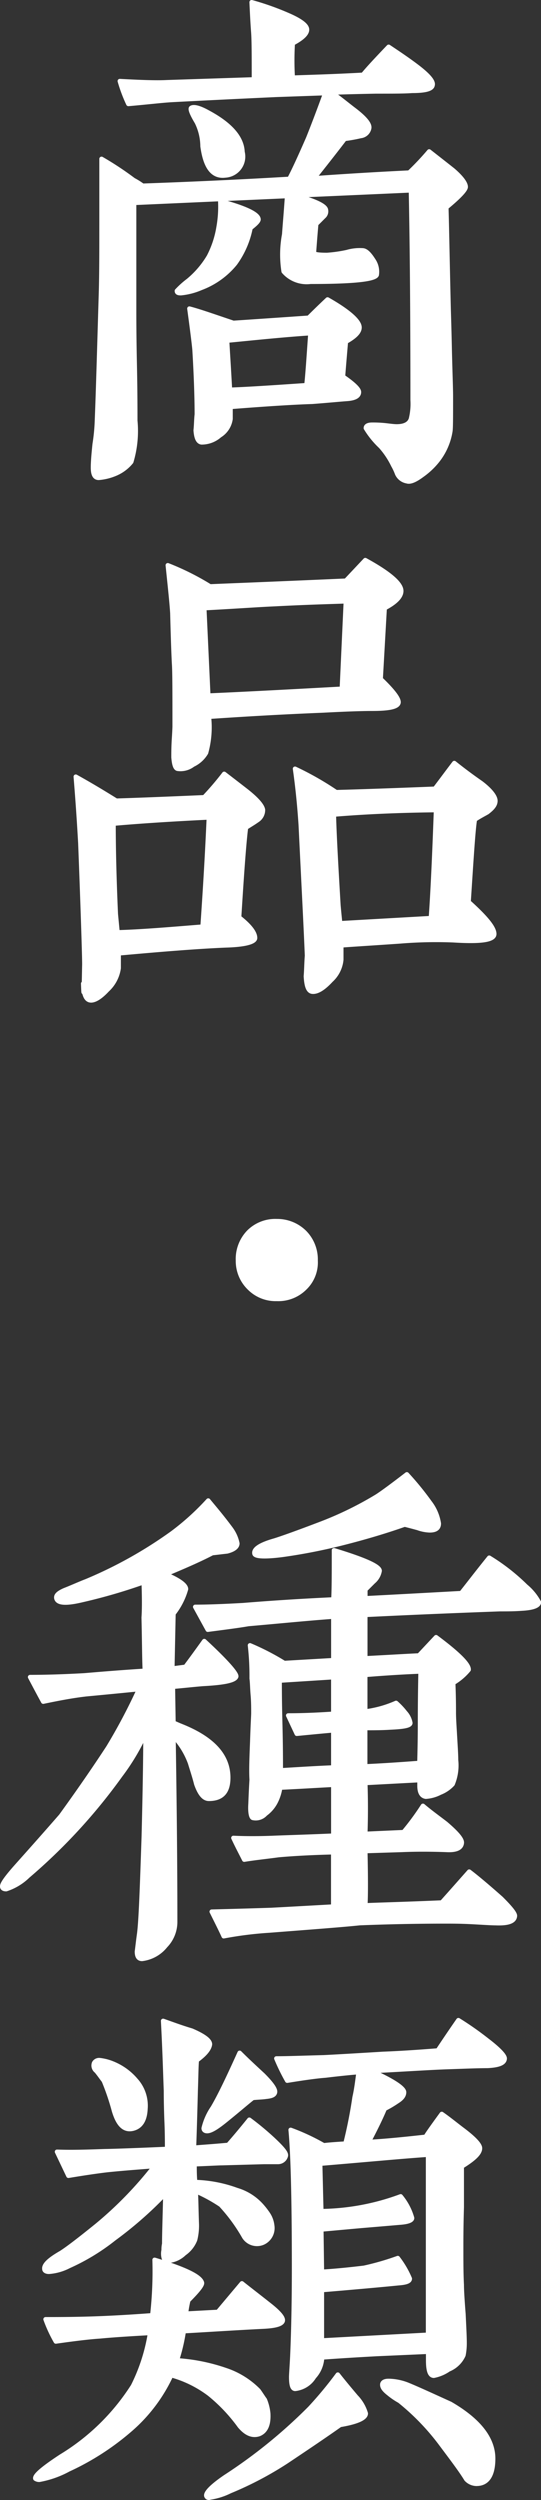
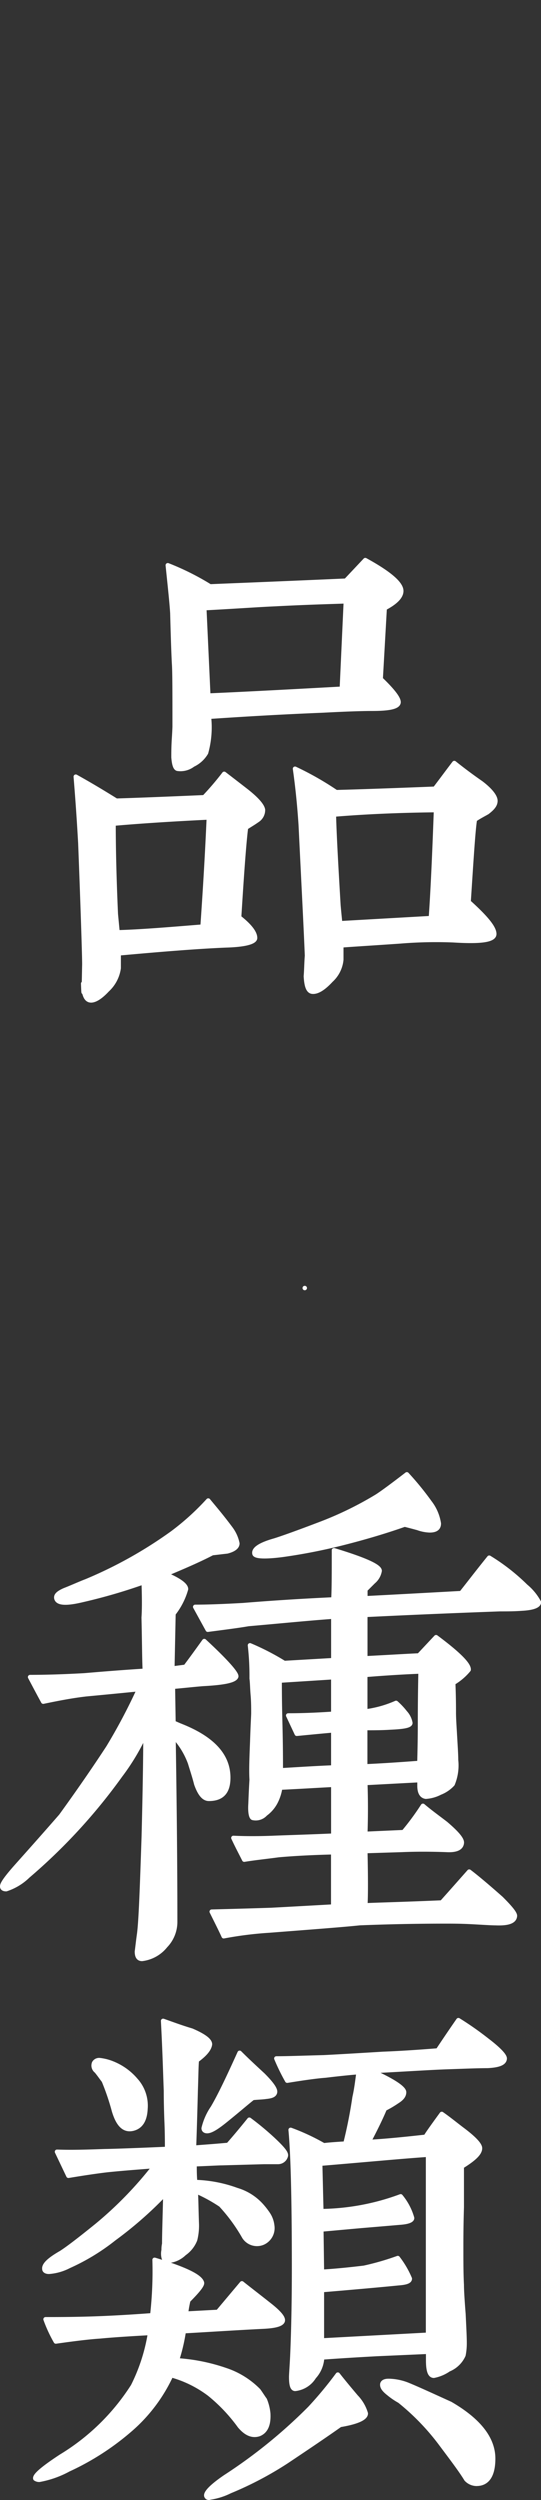
<svg xmlns="http://www.w3.org/2000/svg" width="36.559" height="168.7" viewBox="0 0 36.559 168.7">
  <rect x="0" y="0" width="36.559" height="168.7" fill="#333333" stroke="none" />
  <g id="グループ_1046" data-name="グループ 1046" transform="translate(-273.358 -910.706)">
-     <path id="パス_1432" data-name="パス 1432" d="M301.757,931.705c.039,1.273.077,3.548.154,6.749,0,.115.038,1.08.077,2.97.039,1.543.077,2.546.077,3.009,0,1.427,0,2.2-.038,2.392a4.283,4.283,0,0,1-.965,2.082,5,5,0,0,1-.926.85c-.463.346-.81.5-1.041.424a.892.892,0,0,1-.657-.5,3.885,3.885,0,0,0-.269-.578,5.5,5.5,0,0,0-.849-1.272,5.9,5.9,0,0,1-1-1.234c0-.156.154-.232.424-.232a8.03,8.03,0,0,1,.85.038c.346.038.616.077.809.077.5,0,.849-.154.964-.5a4.278,4.278,0,0,0,.115-1.273c0-5.67-.038-10.376-.115-14.157-1.735.077-4.32.194-7.831.347,1.351.348,2.045.7,2.085.965a.464.464,0,0,1-.156.463c-.192.194-.346.348-.5.5-.115,1.312-.154,1.968-.154,1.929,0,.115.309.156.887.156a9.252,9.252,0,0,0,1.351-.193,3.059,3.059,0,0,1,1.041-.117c.231,0,.463.231.734.657a1.376,1.376,0,0,1,.231,1c-.116.307-1.582.463-4.475.463a2.051,2.051,0,0,1-1.814-.695,7.347,7.347,0,0,1,.039-2.507c.038-.58.117-1.428.194-2.584l-10.339.462v7.021c0,.694,0,1.967.039,3.817s.039,3.126.039,3.858a7.252,7.252,0,0,1-.271,2.778,2.737,2.737,0,0,1-1,.772,3.639,3.639,0,0,1-1.2.309c-.271,0-.386-.231-.386-.695,0-.348.038-.849.115-1.582a12.77,12.77,0,0,0,.154-1.619c.077-1.891.156-4.745.271-8.563.038-1.312.038-2.894.038-4.745v-4.321a21.435,21.435,0,0,1,2.161,1.427,4.689,4.689,0,0,1,.617.387c3.356-.117,6.634-.271,9.914-.463.309-.581.732-1.505,1.272-2.74.309-.77.694-1.773,1.157-3.047l-3.318.116q-3.76.173-7.058.346c-.657.038-1.62.154-2.932.269a10.067,10.067,0,0,1-.579-1.543c1.427.077,2.469.116,3.2.077l5.864-.192c0-1.543,0-2.584-.039-3.164-.038-.463-.076-1.157-.116-2.044a18.4,18.4,0,0,1,2.585.926c.772.348,1.157.655,1.157.926s-.309.578-.964.926a19.541,19.541,0,0,0,0,2.313c1.041-.038,2.622-.076,4.745-.192.346-.424.926-1.043,1.735-1.89.578.385,1.157.772,1.735,1.2.888.654,1.312,1.117,1.235,1.387-.038.269-.5.386-1.389.386-.5.039-1.312.039-2.43.039-1.967.038-2.971.076-3.009.076.5.348.965.734,1.466,1.119.772.578,1.12,1,1.08,1.273a.656.656,0,0,1-.579.54,10.719,10.719,0,0,1-1.079.194q-.753.985-2.083,2.661c2.7-.192,4.86-.31,6.442-.386a17.99,17.99,0,0,0,1.35-1.428q1.332,1.042,1.62,1.272c.579.5.849.888.849,1.12C303.069,930.509,302.644,930.972,301.757,931.705Zm-13.231,1.387a6.074,6.074,0,0,1-1.041,2.392,5.433,5.433,0,0,1-2.315,1.658,4.482,4.482,0,0,1-1.351.348c-.192,0-.269-.039-.269-.156a5.854,5.854,0,0,1,.772-.693,6.253,6.253,0,0,0,1.389-1.62,6.568,6.568,0,0,0,.655-1.968,7.858,7.858,0,0,0,.116-1.773c1.735.463,2.584.888,2.584,1.234C289.067,932.63,288.873,932.822,288.527,933.093Zm6.442,7.675c-.039.5-.115,1.313-.194,2.354.732.5,1.08.849,1.08,1.041q0,.406-.809.463c-.542.039-1.312.116-2.354.194-1.233.039-3.086.154-5.515.346v.81a1.565,1.565,0,0,1-.734,1.119,1.835,1.835,0,0,1-1.235.463c-.232-.038-.348-.307-.386-.81.038-.348.038-.732.077-1.08,0-.965-.039-2.431-.154-4.359q-.057-.638-.348-2.778c.734.192,1.7.54,2.971.964q1.736-.114,5.091-.347c.271-.269.7-.694,1.274-1.234,1.427.809,2.16,1.466,2.16,1.89C295.894,940.114,295.586,940.421,294.969,940.768Zm-8.14-11.223c-.849.115-1.35-.54-1.543-1.968a3.755,3.755,0,0,0-.386-1.62c-.347-.578-.462-.887-.386-.965.154-.115.54-.038,1.159.31q2.256,1.214,2.313,2.662A1.274,1.274,0,0,1,286.829,929.545Zm.116,11.147c.038.732.115,1.852.192,3.316,1.157-.038,2.893-.153,5.168-.309.079-.694.154-1.851.271-3.51C290.763,940.306,288.912,940.5,286.945,940.692Z" transform="translate(1.761 -7)" fill="#fff" stroke="#fff" stroke-linecap="round" stroke-linejoin="round" stroke-width="0.3" />
    <path id="パス_1433" data-name="パス 1433" d="M289.322,962.244c-.271.192-.54.347-.772.5-.116.885-.269,2.892-.463,6.055.732.578,1.079,1.041,1.079,1.389,0,.271-.654.463-1.967.5-1.85.076-4.282.269-7.251.539v1a2.456,2.456,0,0,1-.772,1.466c-.5.54-.926.772-1.2.694s-.387-.463-.425-1.12c.038,1.082.038.657.079-1.31,0-.5-.079-3.2-.271-8.177-.039-.656-.116-2.122-.309-4.475,1.042.578,1.929,1.118,2.738,1.62,1.312-.039,3.28-.115,5.94-.231a19.575,19.575,0,0,0,1.351-1.581q.753.577,1.5,1.157c.734.578,1.08,1,1.12,1.272A.821.821,0,0,1,289.322,962.244Zm-9.721.23c0,1.466.038,3.512.153,6.1.039.425.079.81.116,1.235,1.505-.039,3.394-.194,5.748-.386.156-2.236.309-4.705.425-7.368C283.034,962.2,280.874,962.359,279.6,962.474Zm18.323-14.541-.271,4.782c.887.849,1.274,1.389,1.2,1.62-.079.271-.657.386-1.776.386-.693,0-1.813.038-3.316.117-2.855.115-5.439.269-7.714.424a6.409,6.409,0,0,1-.194,2.43,2.039,2.039,0,0,1-.888.809,1.377,1.377,0,0,1-1.041.271c-.154-.039-.232-.309-.269-.772,0-.309,0-.734.038-1.312s.039-.809.039-.732c0-2.315,0-3.742-.039-4.282-.038-.734-.077-1.891-.115-3.395-.038-.657-.154-1.736-.31-3.241a17.638,17.638,0,0,1,2.856,1.428c.887-.039,3.934-.154,9.18-.386l1.31-1.39q2.431,1.332,2.431,2.085C299.042,947.16,298.657,947.547,297.924,947.933Zm-7.445-.271c-.964.039-2.546.154-4.746.271l.272,5.9q2.776-.116,9.025-.462l.271-5.9C294.259,947.508,292.678,947.547,290.479,947.662Zm14.388,14.04c-.271.156-.578.31-.85.5-.115.732-.23,2.586-.422,5.555,1.156,1.041,1.735,1.736,1.735,2.161s-.926.54-2.778.424a29.626,29.626,0,0,0-3.587.077c-2.238.154-3.548.231-3.973.271v.964a2.151,2.151,0,0,1-.694,1.387c-.5.54-.926.811-1.274.772-.269-.038-.386-.384-.424-1.041.038-.463.038-.926.077-1.387-.077-1.929-.231-4.861-.424-8.834-.077-1.157-.194-2.431-.387-3.781a20.523,20.523,0,0,1,2.779,1.581c1.5-.038,3.741-.116,6.674-.232.5-.655.924-1.233,1.31-1.735.578.463,1.2.926,1.813,1.35.657.5.965.926.965,1.2S305.214,961.433,304.867,961.7Zm-10.338.156-.039.038c.039,1.466.156,3.51.309,6.1.038.425.077.81.116,1.2l6.132-.348q.175-2.428.348-7.289C298.694,961.587,296.419,961.7,294.529,961.858Z" transform="translate(1.429 3.811)" fill="#fff" stroke="#fff" stroke-linecap="round" stroke-linejoin="round" stroke-width="0.3" />
-     <path id="パス_1434" data-name="パス 1434" d="M289.377,978.076a2.527,2.527,0,0,1-1.891.734,2.5,2.5,0,0,1-1.85-.734,2.536,2.536,0,0,1-.772-1.852,2.614,2.614,0,0,1,.734-1.929,2.527,2.527,0,0,1,1.888-.732,2.622,2.622,0,0,1,1.891.77,2.6,2.6,0,0,1,.734,1.891A2.388,2.388,0,0,1,289.377,978.076Z" transform="translate(4.575 19.546)" fill="#fff" stroke="#fff" stroke-linecap="round" stroke-linejoin="round" stroke-width="0.3" />
+     <path id="パス_1434" data-name="パス 1434" d="M289.377,978.076A2.388,2.388,0,0,1,289.377,978.076Z" transform="translate(4.575 19.546)" fill="#fff" stroke="#fff" stroke-linecap="round" stroke-linejoin="round" stroke-width="0.3" />
    <path id="パス_1435" data-name="パス 1435" d="M284.54,990.293c.926.387,1.387.734,1.387,1a4.779,4.779,0,0,1-.847,1.66l-.077,3.7.887-.115q.4-.522,1.272-1.738c1.505,1.39,2.2,2.2,2.16,2.392-.076.271-.809.425-2.236.5-.5.038-1.2.116-2.045.192l.039,2.431c.115.038.269.115.463.194,2.16.847,3.239,2,3.239,3.51,0,.964-.424,1.427-1.31,1.427-.348,0-.619-.348-.85-1-.115-.463-.269-.926-.422-1.427a5.366,5.366,0,0,0-1.12-1.814c.077,4.822.115,9.026.115,12.575a2.32,2.32,0,0,1-.655,1.583,2.39,2.39,0,0,1-1.582.885c-.231,0-.346-.153-.346-.5.038-.269.077-.655.154-1.2.115-.885.192-3.085.309-6.556.077-3.047.115-5.4.115-6.982a15.031,15.031,0,0,1-1.7,2.854,38.185,38.185,0,0,1-6.248,6.79,3.787,3.787,0,0,1-1.466.887c-.194,0-.269-.077-.269-.192,0-.194.348-.657,1-1.389s1.658-1.852,2.97-3.357c1.427-1.967,2.469-3.51,3.2-4.627a38.645,38.645,0,0,0,2.083-3.935q-1.736.173-3.587.347c-1,.115-1.968.309-2.894.5-.191-.346-.5-.926-.887-1.658,1.08,0,2.315-.039,3.666-.115.924-.077,2.275-.194,4.088-.309-.039-.811-.039-2.007-.077-3.588.038-.539.038-1.35,0-2.392a37.353,37.353,0,0,1-4.127,1.2c-1.118.269-1.7.232-1.775-.115-.038-.194.115-.348.54-.54.5-.194,1-.425,1.5-.617A29.155,29.155,0,0,0,285,987.517a17.124,17.124,0,0,0,2.431-2.2c.346.424.885,1.041,1.542,1.929a2.519,2.519,0,0,1,.425.964c0,.232-.232.424-.694.54-.348.038-.657.077-1,.115C286.816,989.329,285.737,989.792,284.54,990.293Zm24.069,2.316c-.5.038-.964.038-1.466.038-2.12.077-5.129.192-9.1.386v2.931c1.505-.076,2.74-.153,3.626-.192l1.157-1.234q2.258,1.679,2.2,2.2a3.977,3.977,0,0,1-1.042.888c.039.965.039,1.66.039,2.006,0,.386.038.926.076,1.581.039.694.077,1.234.077,1.62a3.281,3.281,0,0,1-.232,1.62,2.27,2.27,0,0,1-.847.578,2.444,2.444,0,0,1-.965.271c-.269-.039-.425-.271-.425-.734v-.386l-3.664.194c.039,1.118.039,2.275,0,3.433l2.586-.115a17.358,17.358,0,0,0,1.31-1.776c.5.425,1.042.811,1.545,1.2.772.657,1.118,1.08,1.08,1.312-.039.346-.387.5-1.042.463q-1.62-.059-3.009,0l-2.469.077c.039,1.813.039,3.047,0,3.664.811-.039,2.508-.077,5.17-.192q.522-.581,1.852-2.085c.463.348,1.2.965,2.16,1.814.655.655.965,1.041.925,1.2-.038.347-.462.5-1.31.463-.309,0-.849-.039-1.62-.079s-1.351-.038-1.775-.038q-2.891,0-5.785.116c-1.08.115-3.126.269-6.1.5a24.9,24.9,0,0,0-3.085.386c-.156-.346-.425-.886-.811-1.659,1.505-.038,2.855-.077,4.012-.115.732-.038,2.159-.116,4.2-.231v-3.664c-1.62.038-2.855.116-3.7.192-.849.115-1.62.193-2.315.308-.192-.384-.462-.886-.732-1.466.811.039,1.735.039,2.7,0s2.316-.076,4.052-.153v-3.433c-.811.038-2.006.115-3.589.191a3.111,3.111,0,0,1-.307.965,2.315,2.315,0,0,1-.694.811.879.879,0,0,1-.849.269c-.116-.038-.194-.386-.154-.964.038-1.041.076-1.582.076-1.62-.038-.655,0-1.543.041-2.584.038-1.157.076-1.775.076-1.891,0-.347,0-.772-.038-1.234-.038-.425-.038-.81-.078-1.118a18.246,18.246,0,0,0-.115-2.236,16.749,16.749,0,0,1,2.315,1.194l3.318-.192V993.15c-1.62.115-3.549.307-5.749.5-.654.115-1.581.232-2.738.384l-.847-1.542q1.214,0,3.239-.115c2.392-.194,4.436-.31,6.1-.387.038-.695.038-1.813.038-3.317,2.044.617,3.086,1.08,3.086,1.387a1.225,1.225,0,0,1-.424.734l-.542.54v.579q2.317-.118,6.481-.348c.463-.578,1.08-1.389,1.89-2.391a13.606,13.606,0,0,1,2.469,1.928,3.622,3.622,0,0,1,.887,1.08C309.767,992.416,309.381,992.57,308.61,992.609Zm-7.02-5.439c-.424-.116-.732-.194-.887-.231q-1.968.692-4.282,1.272a37.991,37.991,0,0,1-3.973.772c-1.2.154-1.853.115-1.891-.077-.077-.309.387-.617,1.351-.888.5-.154,1.581-.539,3.2-1.157a23.353,23.353,0,0,0,3.7-1.812c.309-.192,1-.695,2.044-1.5a19.823,19.823,0,0,1,1.543,1.89,3.082,3.082,0,0,1,.617,1.427c0,.31-.194.463-.617.463A2.628,2.628,0,0,1,301.59,987.17Zm-5.708,13.654c-.463.039-1.272.115-2.469.232l-.579-1.235c.926,0,1.929-.038,3.048-.116v-2.468l-3.626.231c0,.424,0,1.351.038,2.855s.039,2.545.039,3.2c1.312-.078,2.508-.154,3.549-.194Zm2.159-3.742v2.469a7.446,7.446,0,0,0,2.083-.579,4.886,4.886,0,0,1,.617.656,1.4,1.4,0,0,1,.348.695c0,.194-.463.269-1.351.309-.578.038-1.118.038-1.7.038v2.585c.926-.039,2.16-.116,3.664-.231.041-1.505.041-2.431.041-2.7,0-.5,0-1.66.038-3.472C300.741,996.891,299.468,996.967,298.04,997.083Z" transform="translate(0 26.644)" fill="#fff" stroke="#fff" stroke-linecap="round" stroke-linejoin="round" stroke-width="0.3" />
    <path id="パス_1436" data-name="パス 1436" d="M290.535,1030.479c-1.582.077-3.4.194-5.4.309a12.311,12.311,0,0,1-.463,1.967,12.553,12.553,0,0,1,3.279.656,5.587,5.587,0,0,1,2.238,1.389c.192.269.309.463.424.617a3.257,3.257,0,0,1,.231.926c.039.733-.154,1.2-.617,1.389-.462.153-.887-.039-1.312-.542a11.262,11.262,0,0,0-2.044-2.159,7.668,7.668,0,0,0-2.586-1.274,10.878,10.878,0,0,1-2.891,3.781,17.531,17.531,0,0,1-4.051,2.584,6.5,6.5,0,0,1-1.967.694.443.443,0,0,1-.269-.077q-.116-.288,1.735-1.5a14.94,14.94,0,0,0,4.861-4.746,12.281,12.281,0,0,0,1.157-3.586c-1.428.076-2.586.154-3.4.232-.617.038-1.62.153-2.97.346a9.542,9.542,0,0,1-.694-1.5c.732,0,1.735,0,3.047-.039q1.85-.057,4.165-.231a26.434,26.434,0,0,0,.156-3.742c2.044.617,3.085,1.118,3.2,1.543.038.154-.271.54-.926,1.2a8.331,8.331,0,0,0-.156.888l2.16-.116,1.622-1.929c.384.31,1.041.811,1.967,1.544.616.5.887.847.772,1.041S291.268,1030.441,290.535,1030.479Zm1-11.109h-.964l-2.855.079c-.231,0-.849.038-1.852.076,0,.346,0,.771.039,1.2a8.856,8.856,0,0,1,2.816.54,3.606,3.606,0,0,1,1.658,1.041,5.121,5.121,0,0,1,.425.54,1.752,1.752,0,0,1,.309.811,1.08,1.08,0,0,1-.617,1.156,1.026,1.026,0,0,1-1.274-.385,11.543,11.543,0,0,0-1.581-2.16,10.528,10.528,0,0,0-1.7-.927c.038.425.038,1.2.077,2.238a3.931,3.931,0,0,1-.115,1.041,2.036,2.036,0,0,1-.734.926,1.771,1.771,0,0,1-1.12.5.282.282,0,0,1-.269-.232,1.109,1.109,0,0,1,0-.5,1.684,1.684,0,0,1,.039-.422c0-.656.039-1.776.077-3.395a25.986,25.986,0,0,1-3.472,3.047,14.285,14.285,0,0,1-3.047,1.852,3.48,3.48,0,0,1-1.35.385c-.194,0-.309-.076-.309-.192-.038-.271.309-.617,1.118-1.08q.638-.4,2.43-1.85a25.421,25.421,0,0,0,3.9-4.014c-1,.079-2.085.156-3.2.271-.348.039-1.234.154-2.623.386l-.772-1.62c1.042.039,2.123,0,3.241-.038.194,0,1.62-.039,4.2-.154,0-.5,0-1.157-.038-1.967-.039-1.082-.039-1.736-.039-1.967-.038-.927-.076-2.508-.192-4.707.655.232,1.272.462,1.929.655.809.348,1.235.656,1.235.926-.039.309-.309.657-.888,1.08-.039.348-.039,1-.077,2.046-.038,1.5-.077,2.776-.115,3.856.309-.039,1.08-.077,2.313-.193.309-.347.772-.887,1.428-1.7a19.13,19.13,0,0,1,1.581,1.31c.617.579.926.927.888,1.118A.54.54,0,0,1,291.537,1019.369Zm-9.875-2.238c-.579.116-.964-.307-1.235-1.2a16.215,16.215,0,0,0-.694-2.044c-.154-.194-.307-.425-.5-.656a.46.46,0,0,1-.154-.54.384.384,0,0,1,.386-.192,3.268,3.268,0,0,1,.887.232,4.014,4.014,0,0,1,1.543,1.118,2.567,2.567,0,0,1,.655,1.929C282.511,1016.593,282.2,1017.017,281.662,1017.132Zm9.026-2.161c-.269.041-.578.041-.887.079-.348.269-.926.772-1.735,1.427-.657.54-1.082.811-1.351.811-.153,0-.232-.079-.232-.194a4.121,4.121,0,0,1,.617-1.389c.5-.849,1.08-2.083,1.813-3.7.5.5,1.041,1,1.582,1.5q.867.869.809,1.159C291.268,1014.856,291.074,1014.933,290.688,1014.971Zm5.015,22.143c-.926.655-2.123,1.464-3.627,2.468a23.164,23.164,0,0,1-3.819,2.006,4.484,4.484,0,0,1-1.35.425.172.172,0,0,1-.231-.077c-.115-.193.307-.656,1.272-1.313a34.469,34.469,0,0,0,5.708-4.627,25.947,25.947,0,0,0,1.891-2.277c.425.54.847,1.042,1.235,1.5a2.732,2.732,0,0,1,.655,1.119C297.439,1036.65,296.859,1036.921,295.7,1037.114Zm9.952-24.225c-.657,0-1.543.038-2.7.077s-2.855.154-5.13.27c1.466.656,2.2,1.157,2.2,1.428,0,.231-.154.424-.463.617a7.137,7.137,0,0,1-.847.5c-.271.655-.657,1.427-1.082,2.238.85-.038,2.123-.154,3.858-.348,0-.038.347-.54,1.08-1.542.5.347.964.732,1.427,1.079.772.58,1.157,1,1.157,1.235,0,.348-.424.733-1.233,1.234v2.74c-.039,1.272-.039,2.2-.039,2.738,0,.925,0,1.775.039,2.507q0,.519.115,1.968c.039.847.077,1.5.077,1.967a4.051,4.051,0,0,1-.077.81,1.868,1.868,0,0,1-1,.965,2.623,2.623,0,0,1-1,.423c-.269,0-.384-.348-.384-1.042v-.578l-3.472.154q-2.142.116-3.7.232v.077a2.078,2.078,0,0,1-.54,1.234,1.718,1.718,0,0,1-1.274.809c-.192,0-.269-.269-.269-.809,0-.154.038-.617.077-1.389.077-1.737.116-3.741.116-5.979,0-4.589-.077-7.677-.231-9.3a14.411,14.411,0,0,1,2.236,1.042c.309-.039.809-.077,1.466-.116a31.764,31.764,0,0,0,.619-3.123c.115-.5.191-1.082.269-1.7-.5.038-1.274.115-2.238.231-.54.038-1.389.153-2.584.347a13.781,13.781,0,0,1-.734-1.5c.734,0,1.775-.039,3.2-.077.809-.039,2.123-.116,4.012-.231q1.563-.059,3.7-.231c.31-.463.772-1.157,1.39-2.045a21.365,21.365,0,0,1,1.929,1.351c.809.616,1.2,1.041,1.2,1.235C306.813,1012.7,306.427,1012.851,305.656,1012.889Zm-11.3,6.6.077,3.2a15.946,15.946,0,0,0,5.362-1,3.991,3.991,0,0,1,.772,1.465c0,.156-.269.272-.847.31-.888.077-1.813.153-2.74.232l-2.546.231.039,2.853c.655-.038,1.581-.115,2.853-.269a18.131,18.131,0,0,0,2.275-.657,6.226,6.226,0,0,1,.812,1.389c0,.193-.271.271-.772.309-1.157.116-2.894.271-5.17.463v3.4l7.176-.386v-12.15C300.023,1018.985,297.593,1019.216,294.353,1019.486Zm10.569,21.6a.965.965,0,0,1-.694-.309c-.347-.578-.964-1.389-1.773-2.469a15.905,15.905,0,0,0-2.738-2.817,4.721,4.721,0,0,1-.734-.5c-.346-.271-.463-.462-.425-.655.039-.116.156-.194.425-.194a3.619,3.619,0,0,1,1.312.271c.655.269,1.582.695,2.855,1.273q2.893,1.679,2.893,3.7C306.041,1040.508,305.656,1041.087,304.922,1041.087Z" transform="translate(0.641 37.224)" fill="#fff" stroke="#fff" stroke-linecap="round" stroke-linejoin="round" stroke-width="0.3" />
  </g>
</svg>